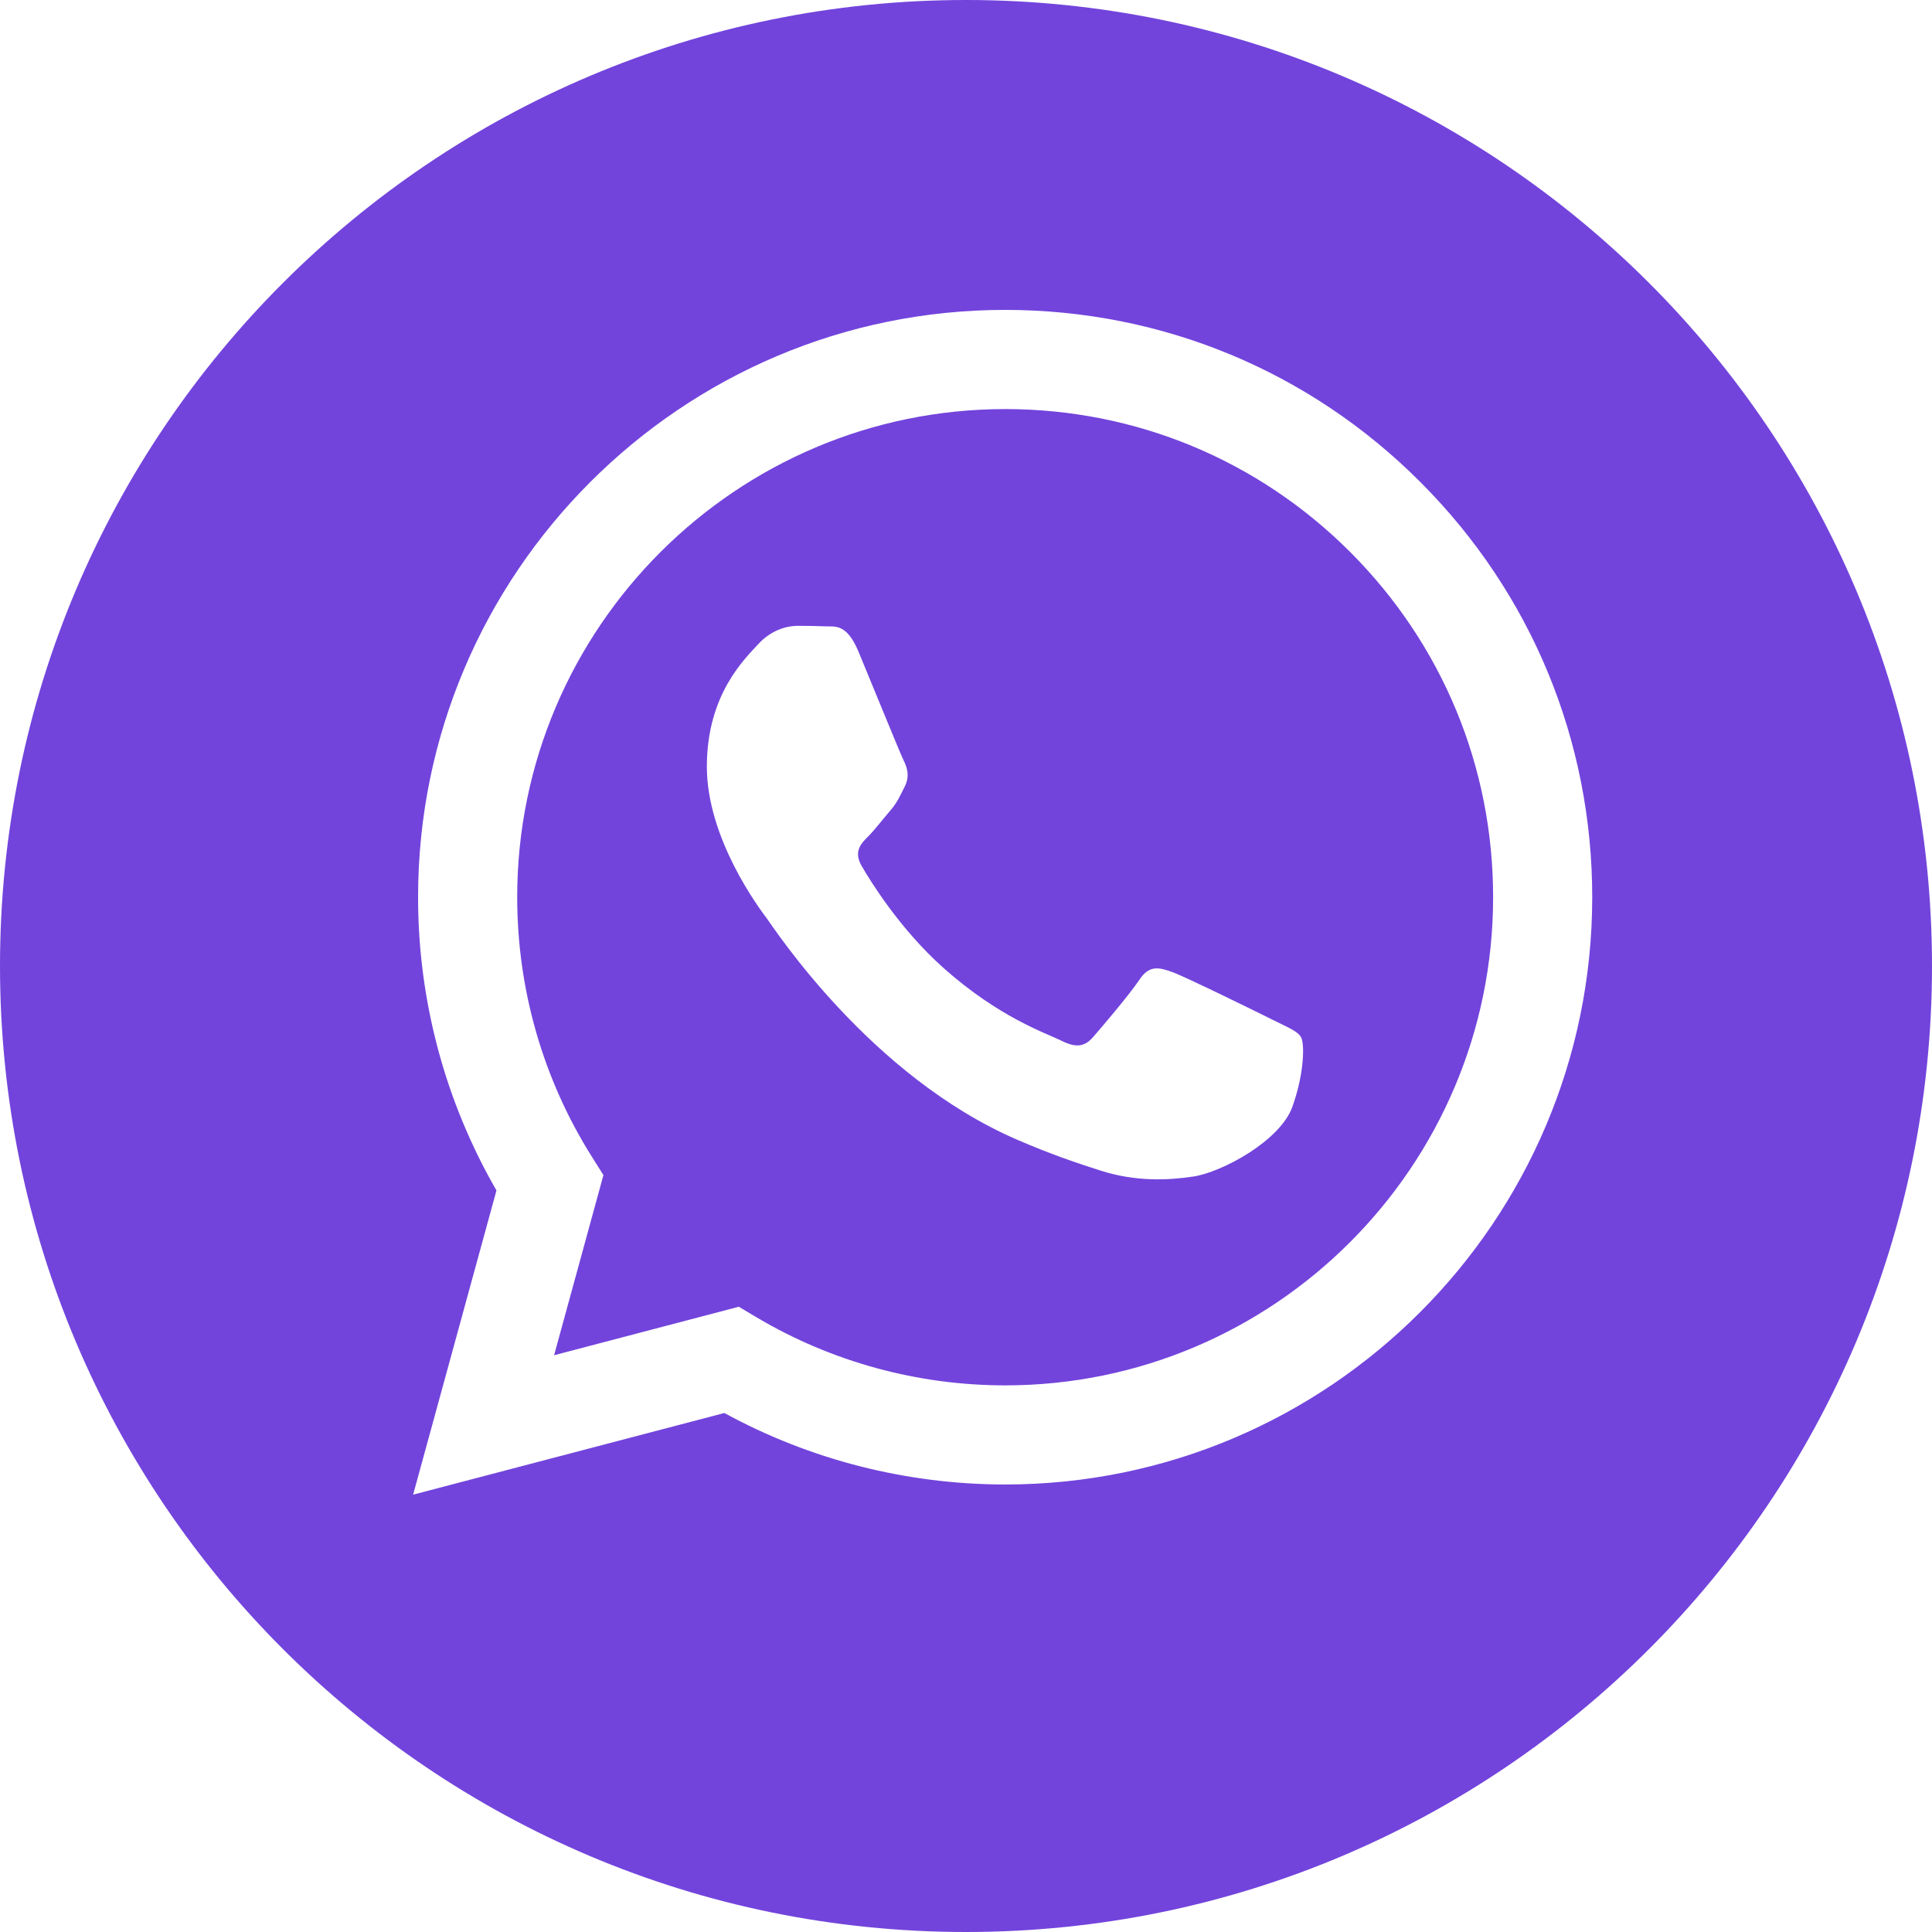
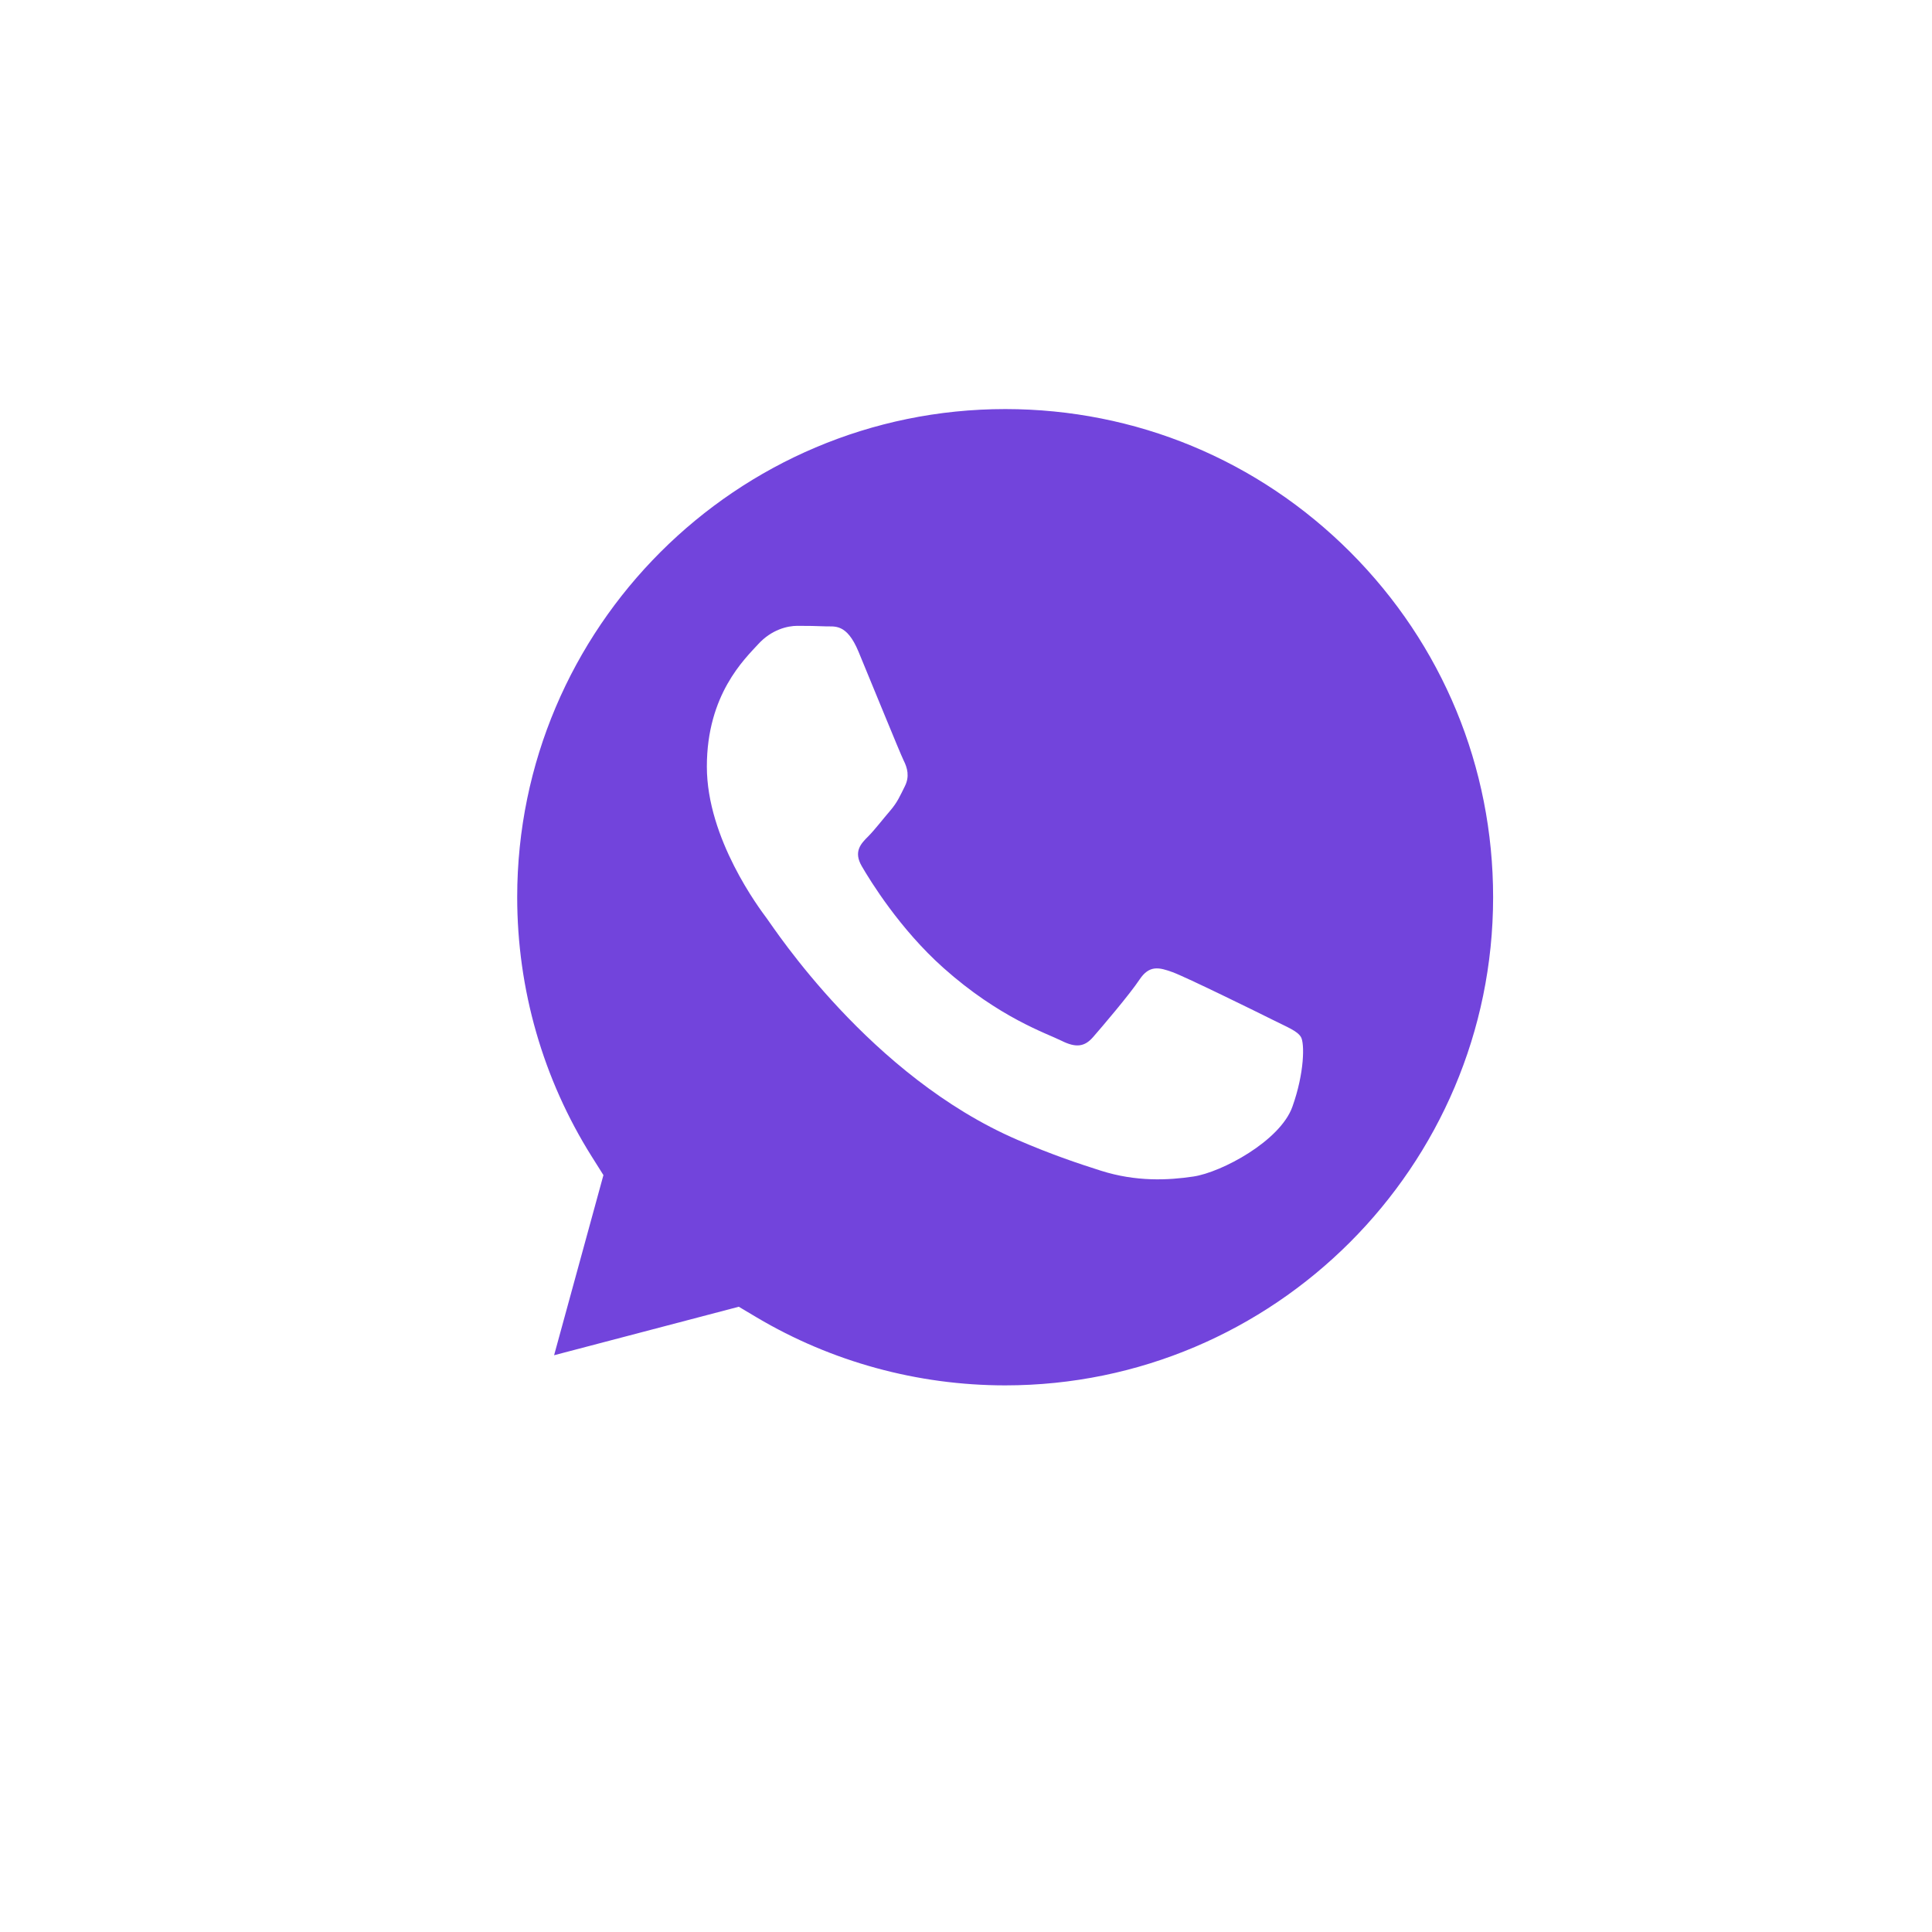
<svg xmlns="http://www.w3.org/2000/svg" width="30" height="30" viewBox="0 0 30 30" fill="none">
  <path d="M15.611 6.352C11.432 6.352 8.033 9.751 8.031 13.929C8.031 15.36 8.431 16.755 9.19 17.961L9.37 18.247L8.604 21.044L11.472 20.291L11.749 20.456C12.912 21.146 14.245 21.511 15.605 21.512H15.608C19.784 21.512 23.183 18.113 23.185 13.935C23.186 11.91 22.398 10.007 20.968 8.574C19.537 7.142 17.635 6.353 15.611 6.352ZM20.068 17.186C19.878 17.718 18.968 18.204 18.531 18.269C18.138 18.328 17.642 18.352 17.096 18.179C16.766 18.074 16.341 17.934 15.798 17.699C13.512 16.713 12.02 14.412 11.906 14.26C11.793 14.108 10.976 13.025 10.976 11.904C10.976 10.783 11.564 10.232 11.773 10.003C11.982 9.775 12.229 9.718 12.381 9.718C12.533 9.718 12.685 9.72 12.817 9.726C12.957 9.733 13.145 9.673 13.33 10.117C13.52 10.573 13.975 11.694 14.032 11.809C14.089 11.922 14.127 12.056 14.051 12.208C13.975 12.359 13.937 12.455 13.823 12.588C13.709 12.72 13.584 12.884 13.482 12.987C13.368 13.1 13.249 13.223 13.382 13.451C13.515 13.68 13.972 14.425 14.649 15.029C15.519 15.805 16.253 16.046 16.481 16.16C16.709 16.274 16.842 16.255 16.974 16.103C17.107 15.951 17.544 15.438 17.695 15.21C17.847 14.982 17.999 15.02 18.208 15.096C18.417 15.172 19.537 15.723 19.765 15.837C19.992 15.951 20.144 16.008 20.201 16.103C20.258 16.198 20.258 16.654 20.068 17.186Z" fill="#7244DC" />
-   <path d="M15 0C6.716 0 0 6.716 0 15C0 23.284 6.716 30 15 30C23.284 30 30 23.284 30 15C30 6.716 23.284 0 15 0ZM15.608 23.051C15.607 23.051 15.608 23.051 15.608 23.051H15.604C14.078 23.05 12.579 22.668 11.248 21.941L6.415 23.209L7.709 18.485C6.911 17.102 6.491 15.534 6.492 13.928C6.493 8.901 10.583 4.812 15.608 4.812C18.046 4.813 20.335 5.762 22.056 7.486C23.778 9.209 24.725 11.499 24.724 13.935C24.722 18.961 20.632 23.051 15.608 23.051Z" fill="#7244DC" />
</svg>